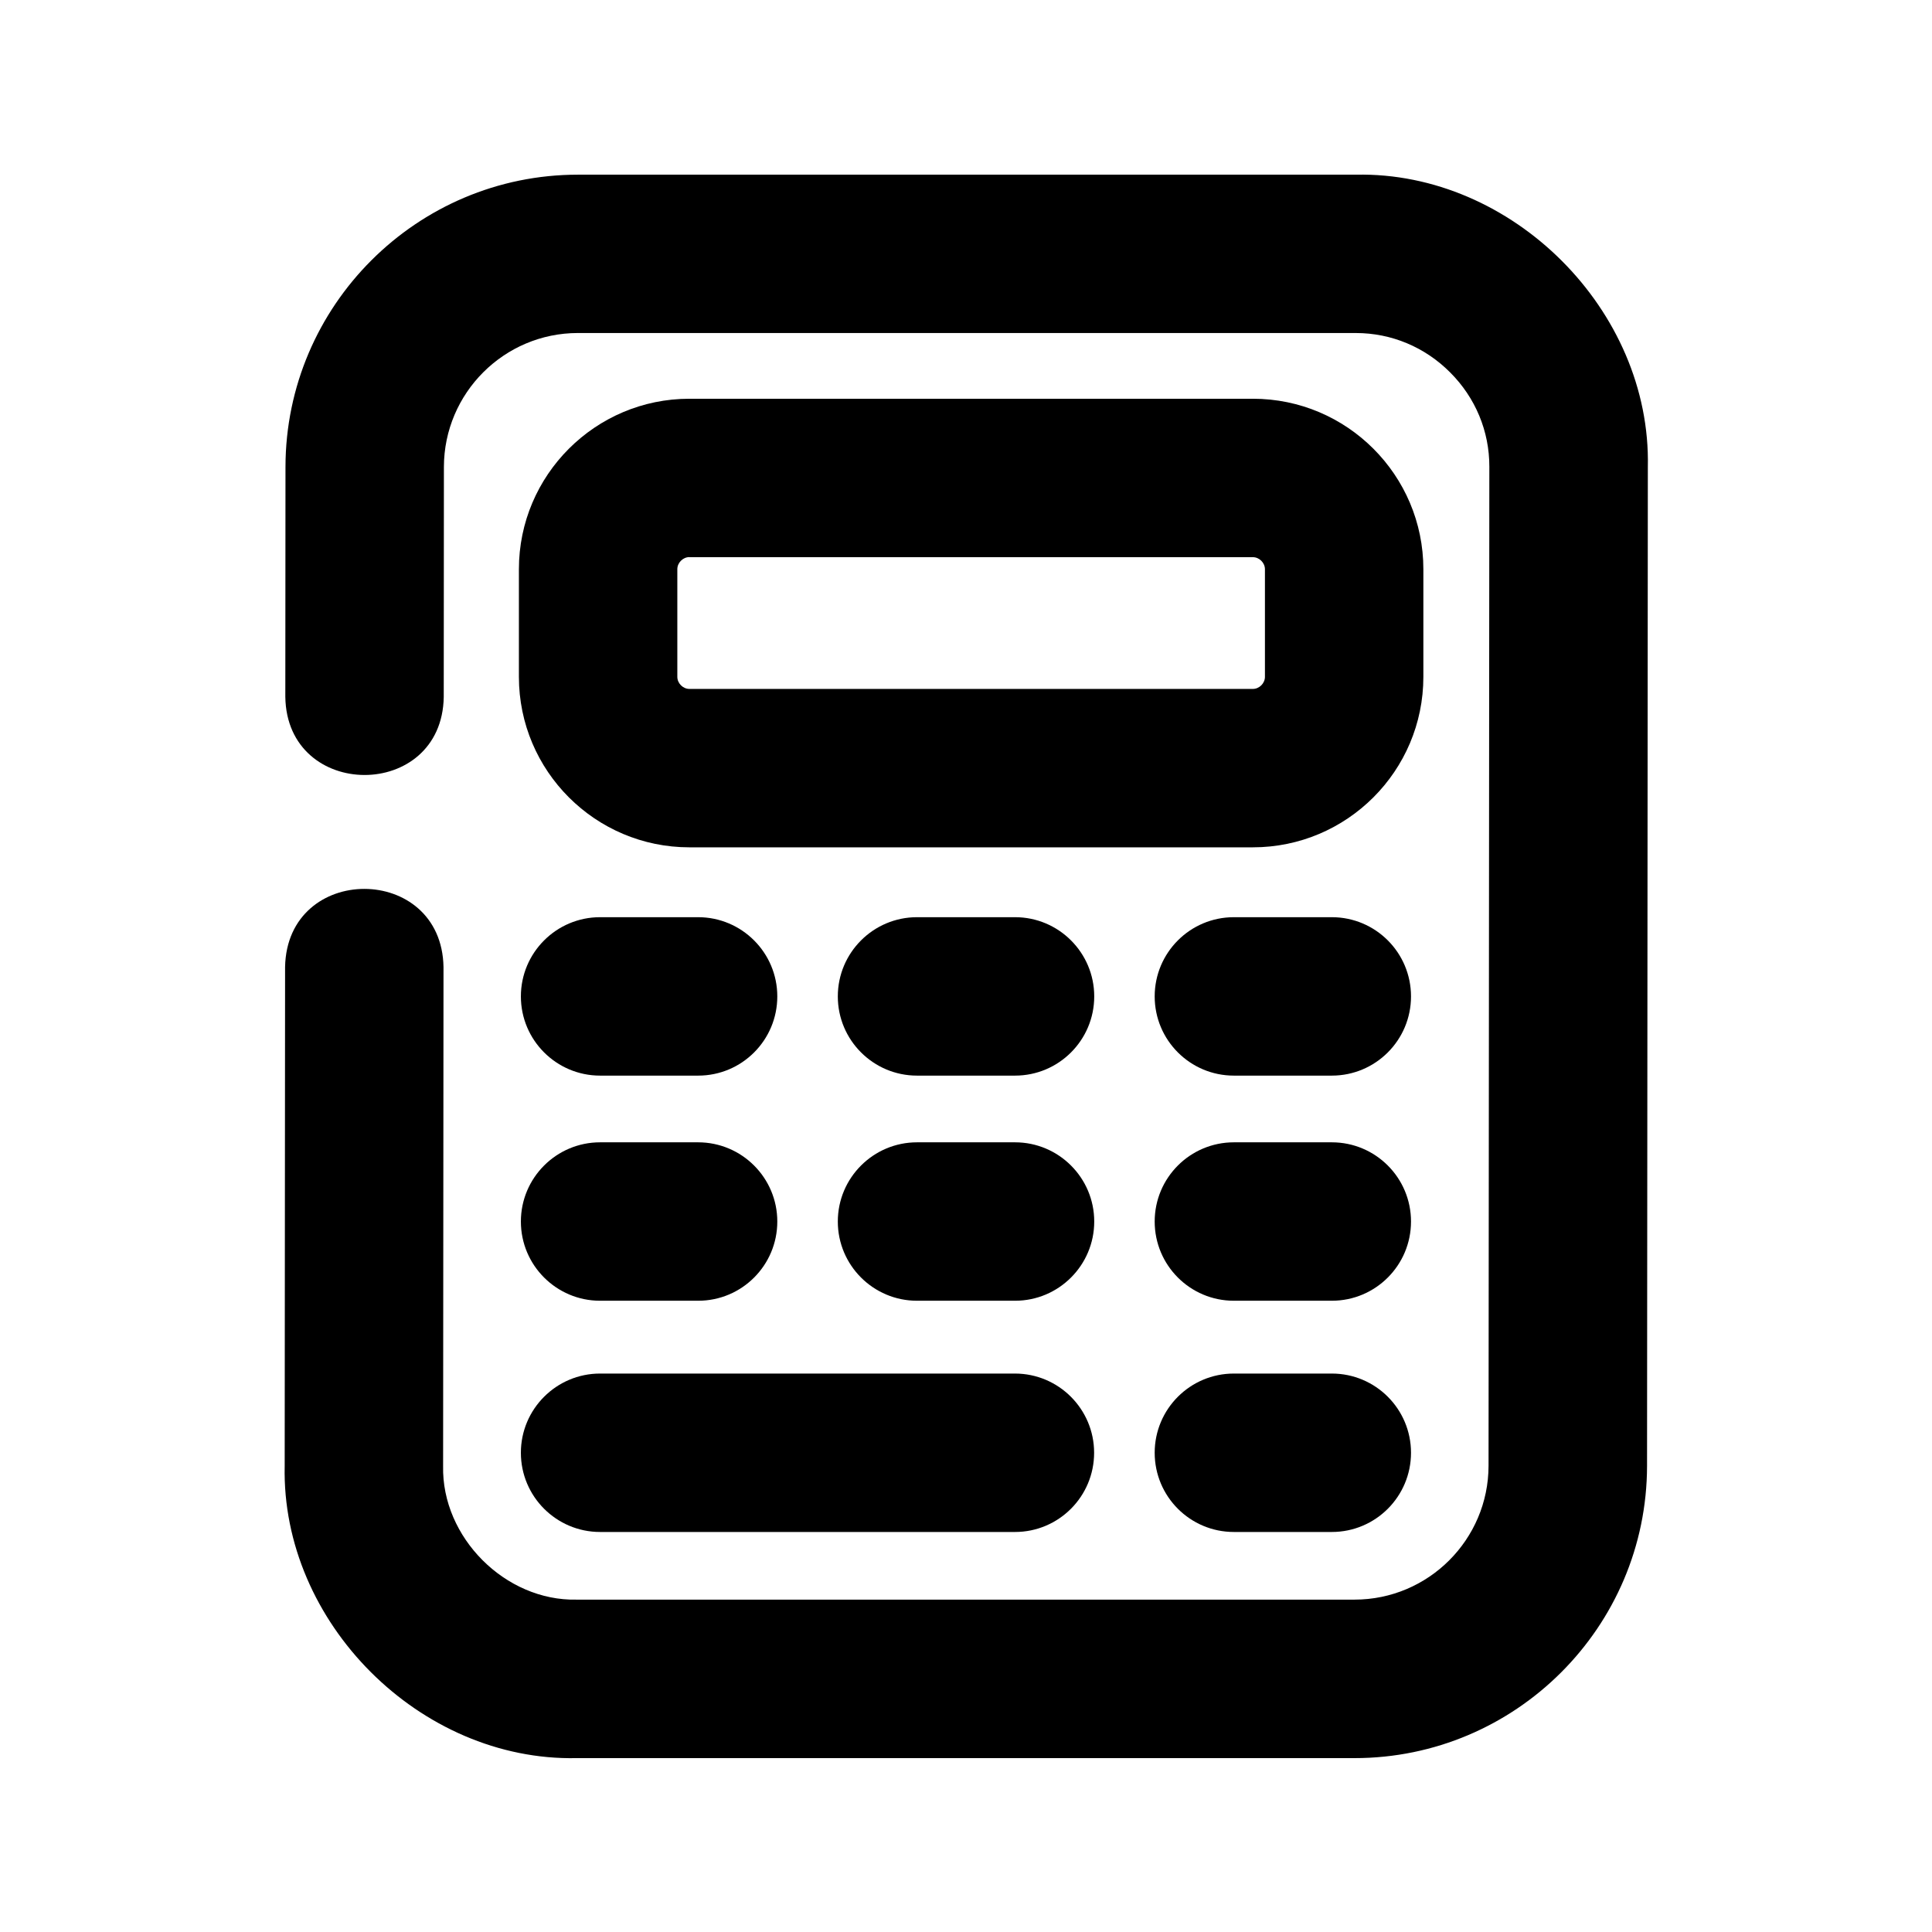
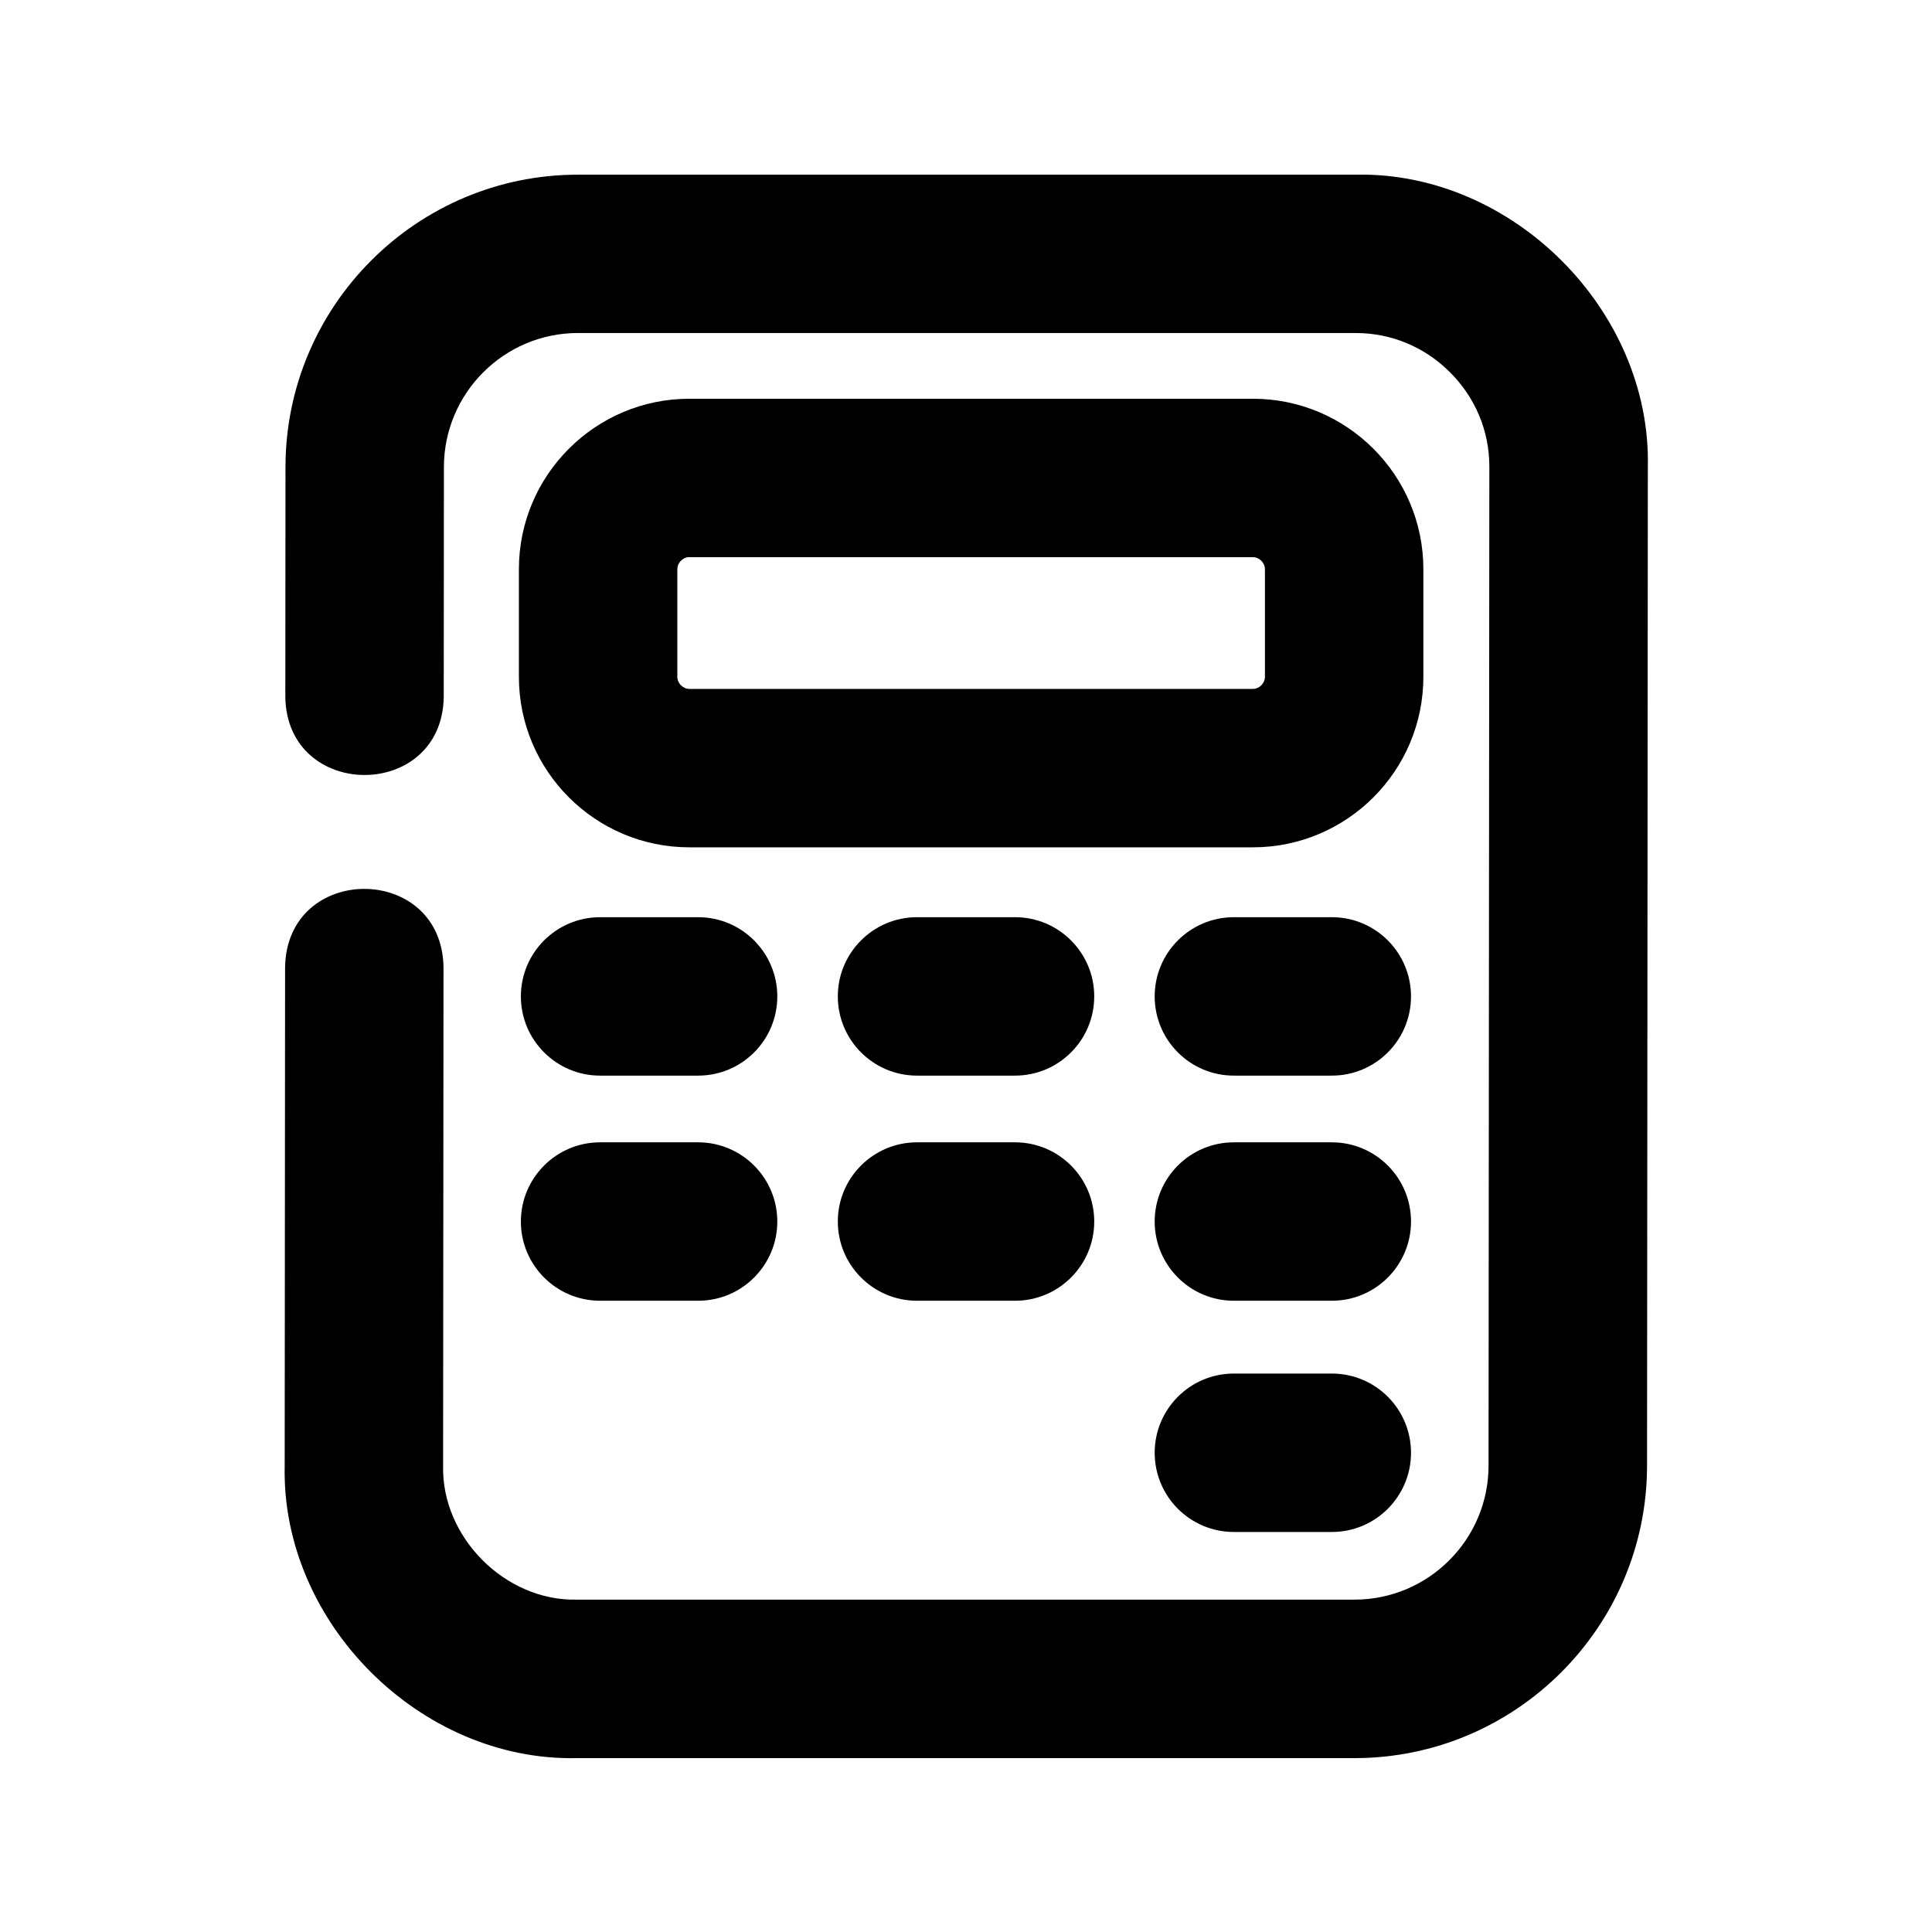
<svg xmlns="http://www.w3.org/2000/svg" fill="#000000" width="800px" height="800px" version="1.1" viewBox="144 144 512 512">
  <g>
    <path d="m476.03 368.55h-149.34c-24.918 0-45.176-20.258-45.176-45.176v-28.527c0-24.918 20.258-45.176 45.176-45.176h149.34c24.918 0 45.176 20.258 45.176 45.176v28.531c0 24.918-20.258 45.172-45.176 45.172zm-149.34-76.914c-1.699 0-3.191 1.492-3.191 3.191v28.551c0 1.699 1.492 3.191 3.191 3.191h149.34c1.699 0 3.191-1.492 3.191-3.191v-28.531c0-1.699-1.492-3.191-3.191-3.191l-149.34 0.004z" />
    <path d="m412.99 429.05h-25.969c-11.586 0-20.992-9.406-20.992-20.992 0-11.586 9.406-20.992 20.992-20.992h25.969c11.586 0 20.992 9.406 20.992 20.992 0 11.59-9.402 20.992-20.992 20.992z" />
    <path d="m412.99 488.71h-25.969c-11.586 0-20.992-9.406-20.992-20.992s9.406-20.992 20.992-20.992h25.969c11.586 0 20.992 9.406 20.992 20.992s-9.402 20.992-20.992 20.992z" />
    <path d="m496.94 429.05h-25.945c-11.609 0-20.992-9.406-20.992-20.992 0-11.586 9.383-20.992 20.992-20.992h25.945c11.609 0 20.992 9.406 20.992 20.992 0 11.59-9.387 20.992-20.992 20.992z" />
    <path d="m496.94 488.71h-25.945c-11.609 0-20.992-9.406-20.992-20.992s9.383-20.992 20.992-20.992h25.945c11.609 0 20.992 9.406 20.992 20.992s-9.387 20.992-20.992 20.992z" />
    <path d="m496.94 549.99h-25.945c-11.609 0-20.992-9.406-20.992-20.992 0-11.586 9.383-20.992 20.992-20.992h25.945c11.609 0 20.992 9.406 20.992 20.992 0 11.586-9.387 20.992-20.992 20.992z" />
    <path d="m329.02 429.05h-25.988c-11.586 0-20.992-9.406-20.992-20.992 0-11.586 9.406-20.992 20.992-20.992h25.969c11.586 0 20.992 9.406 20.992 20.992 0 11.59-9.383 20.992-20.973 20.992z" />
    <path d="m329.02 488.71h-25.988c-11.586 0-20.992-9.406-20.992-20.992s9.406-20.992 20.992-20.992h25.969c11.586 0 20.992 9.406 20.992 20.992s-9.383 20.992-20.973 20.992z" />
-     <path d="m412.99 549.99h-109.96c-11.586 0-20.992-9.406-20.992-20.992 0-11.586 9.406-20.992 20.992-20.992h109.93c11.586 0 20.992 9.406 20.992 20.992 0.004 11.586-9.379 20.992-20.969 20.992z" />
    <path d="m502.96 609.92h-206.16c-41.48 0.859-78.281-35.961-77.355-77.461l0.105-132.21c0.547-27.625 41.523-27.543 41.984 0.043l-0.105 132.21c-0.418 18.895 16.457 35.832 35.371 35.414h206.16c19.566 0 35.496-15.91 35.52-35.477l0.211-264.75c0.02-9.406-3.672-18.285-10.391-25-6.695-6.719-15.574-10.434-24.98-10.434l-206.16-0.004c-19.566 0-35.477 15.91-35.52 35.477l-0.043 60.984c-0.461 27.605-41.586 27.52-41.984-0.043l0.043-60.961c0.062-42.699 34.824-77.418 77.504-77.418h206.16c41.48-0.859 78.301 35.961 77.375 77.461l-0.211 264.75c-0.062 42.699-34.848 77.418-77.523 77.418z" />
  </g>
</svg>